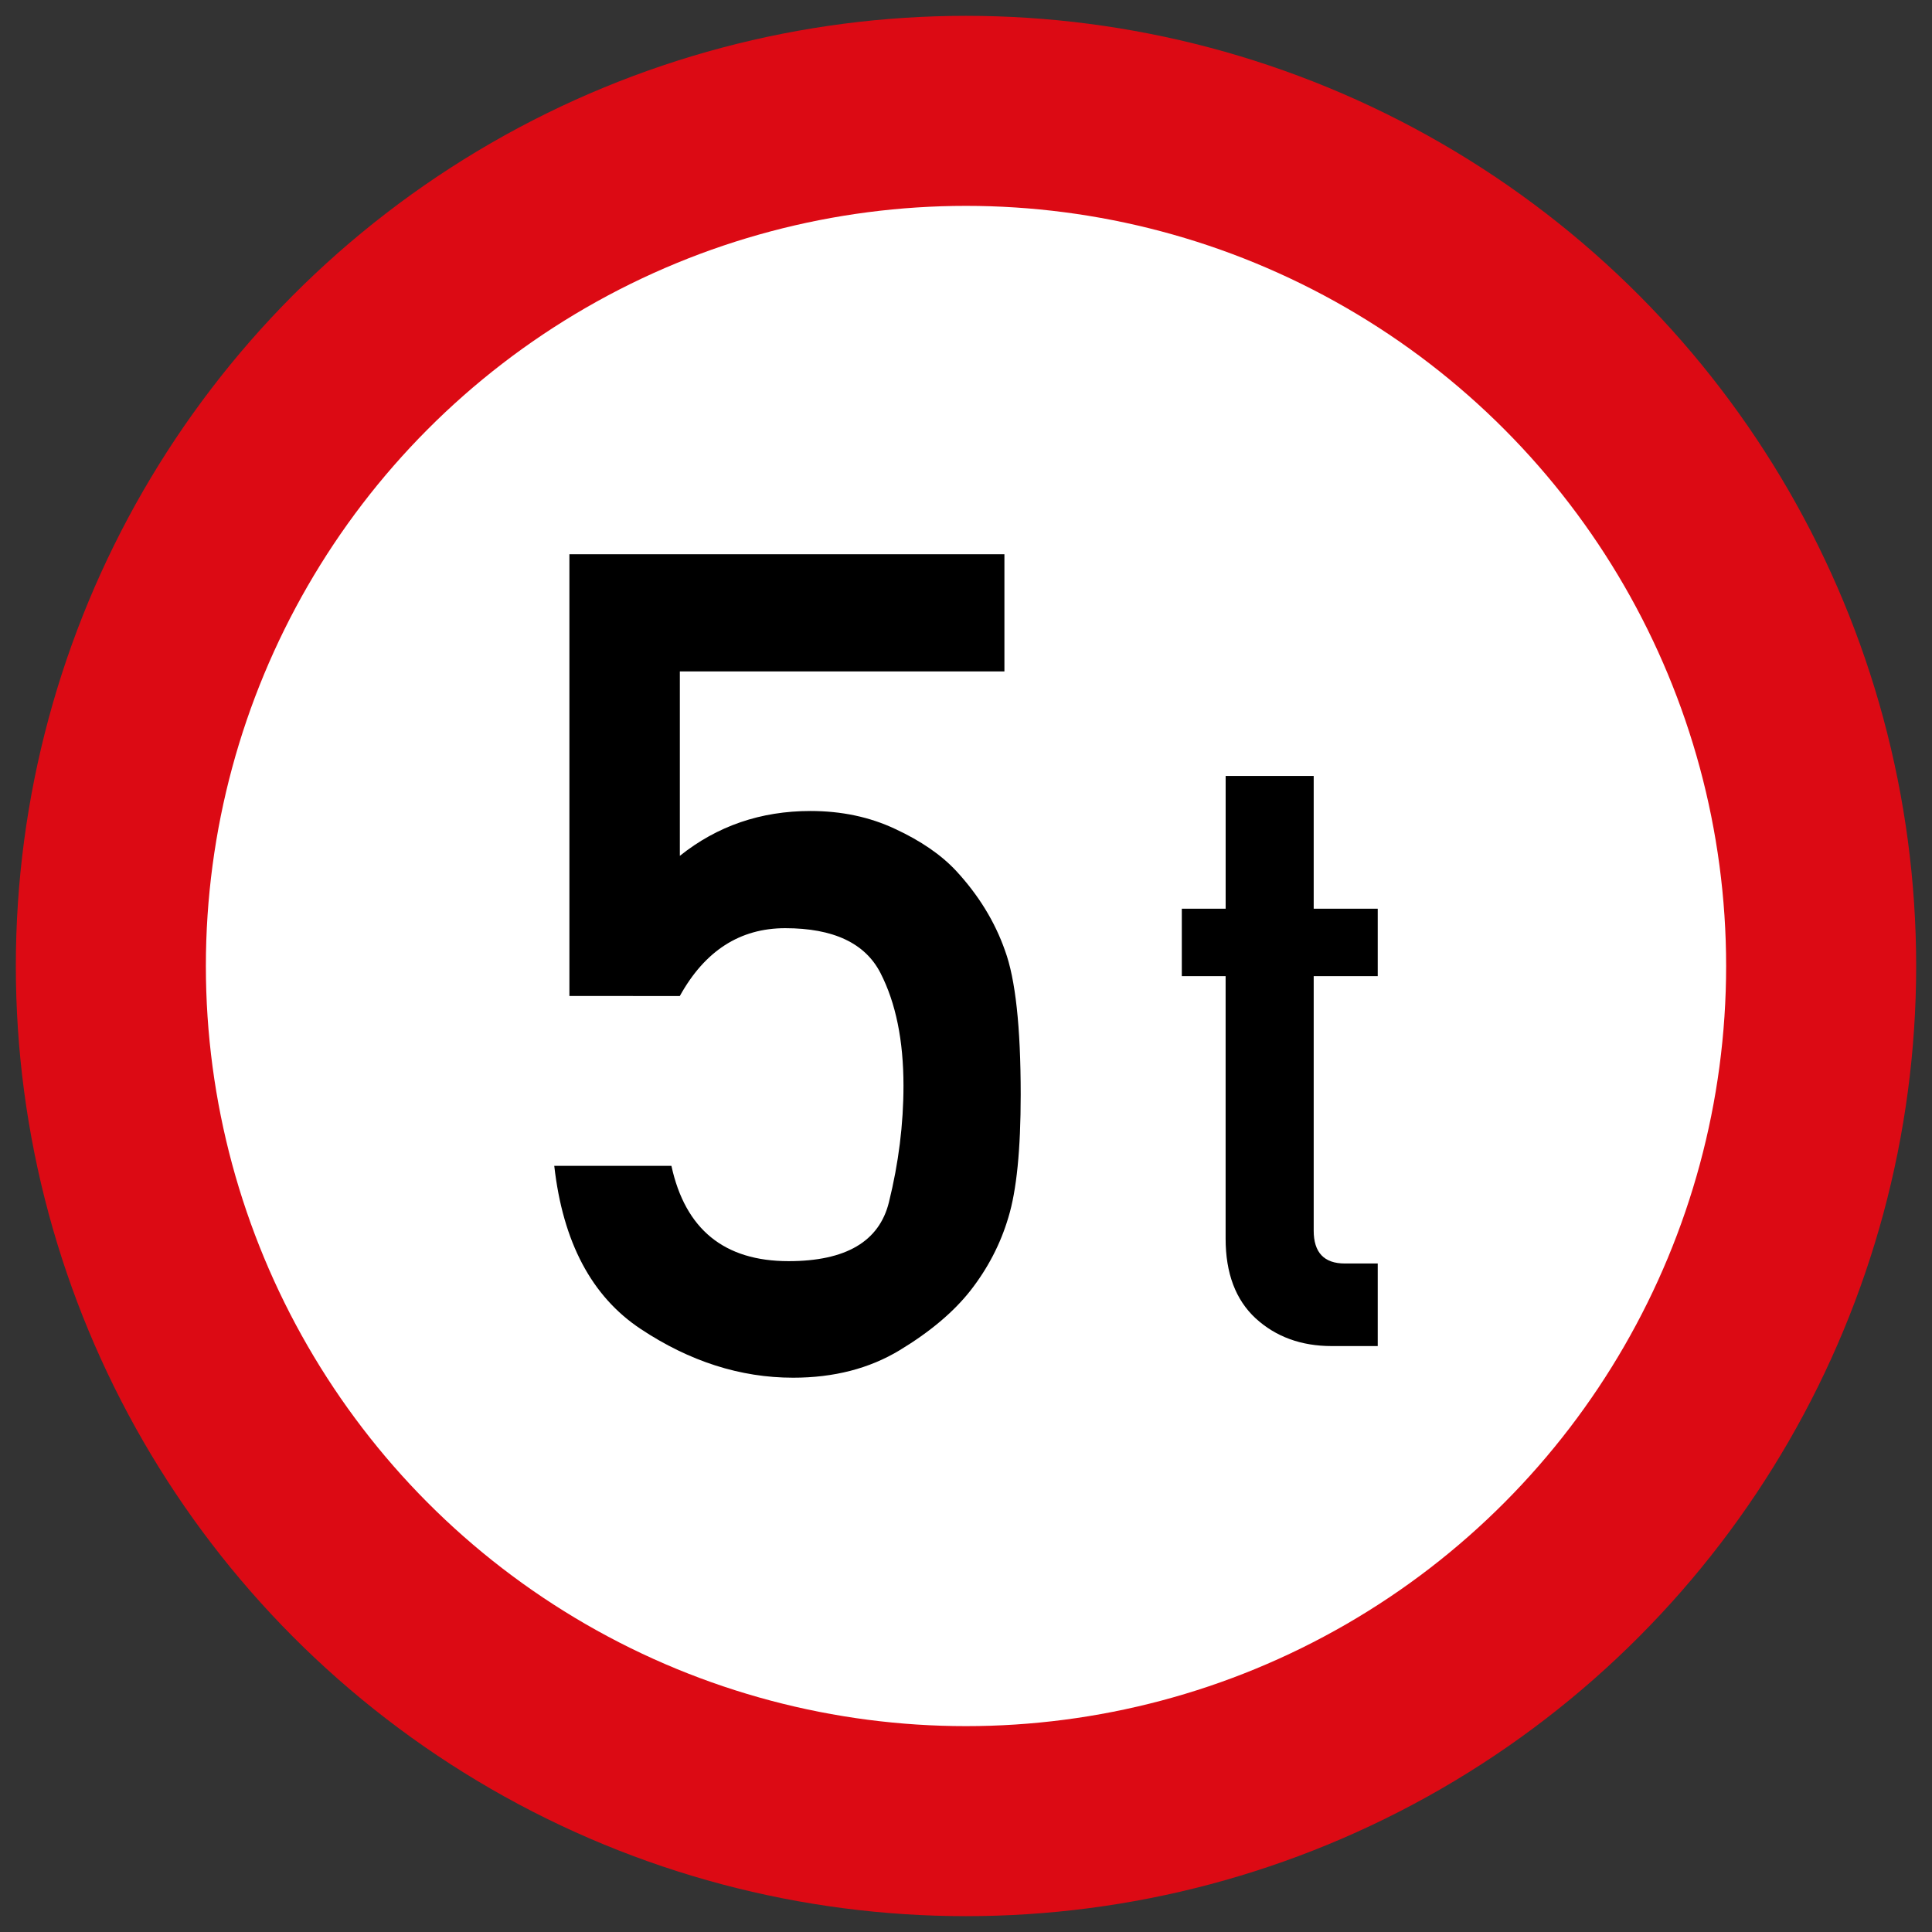
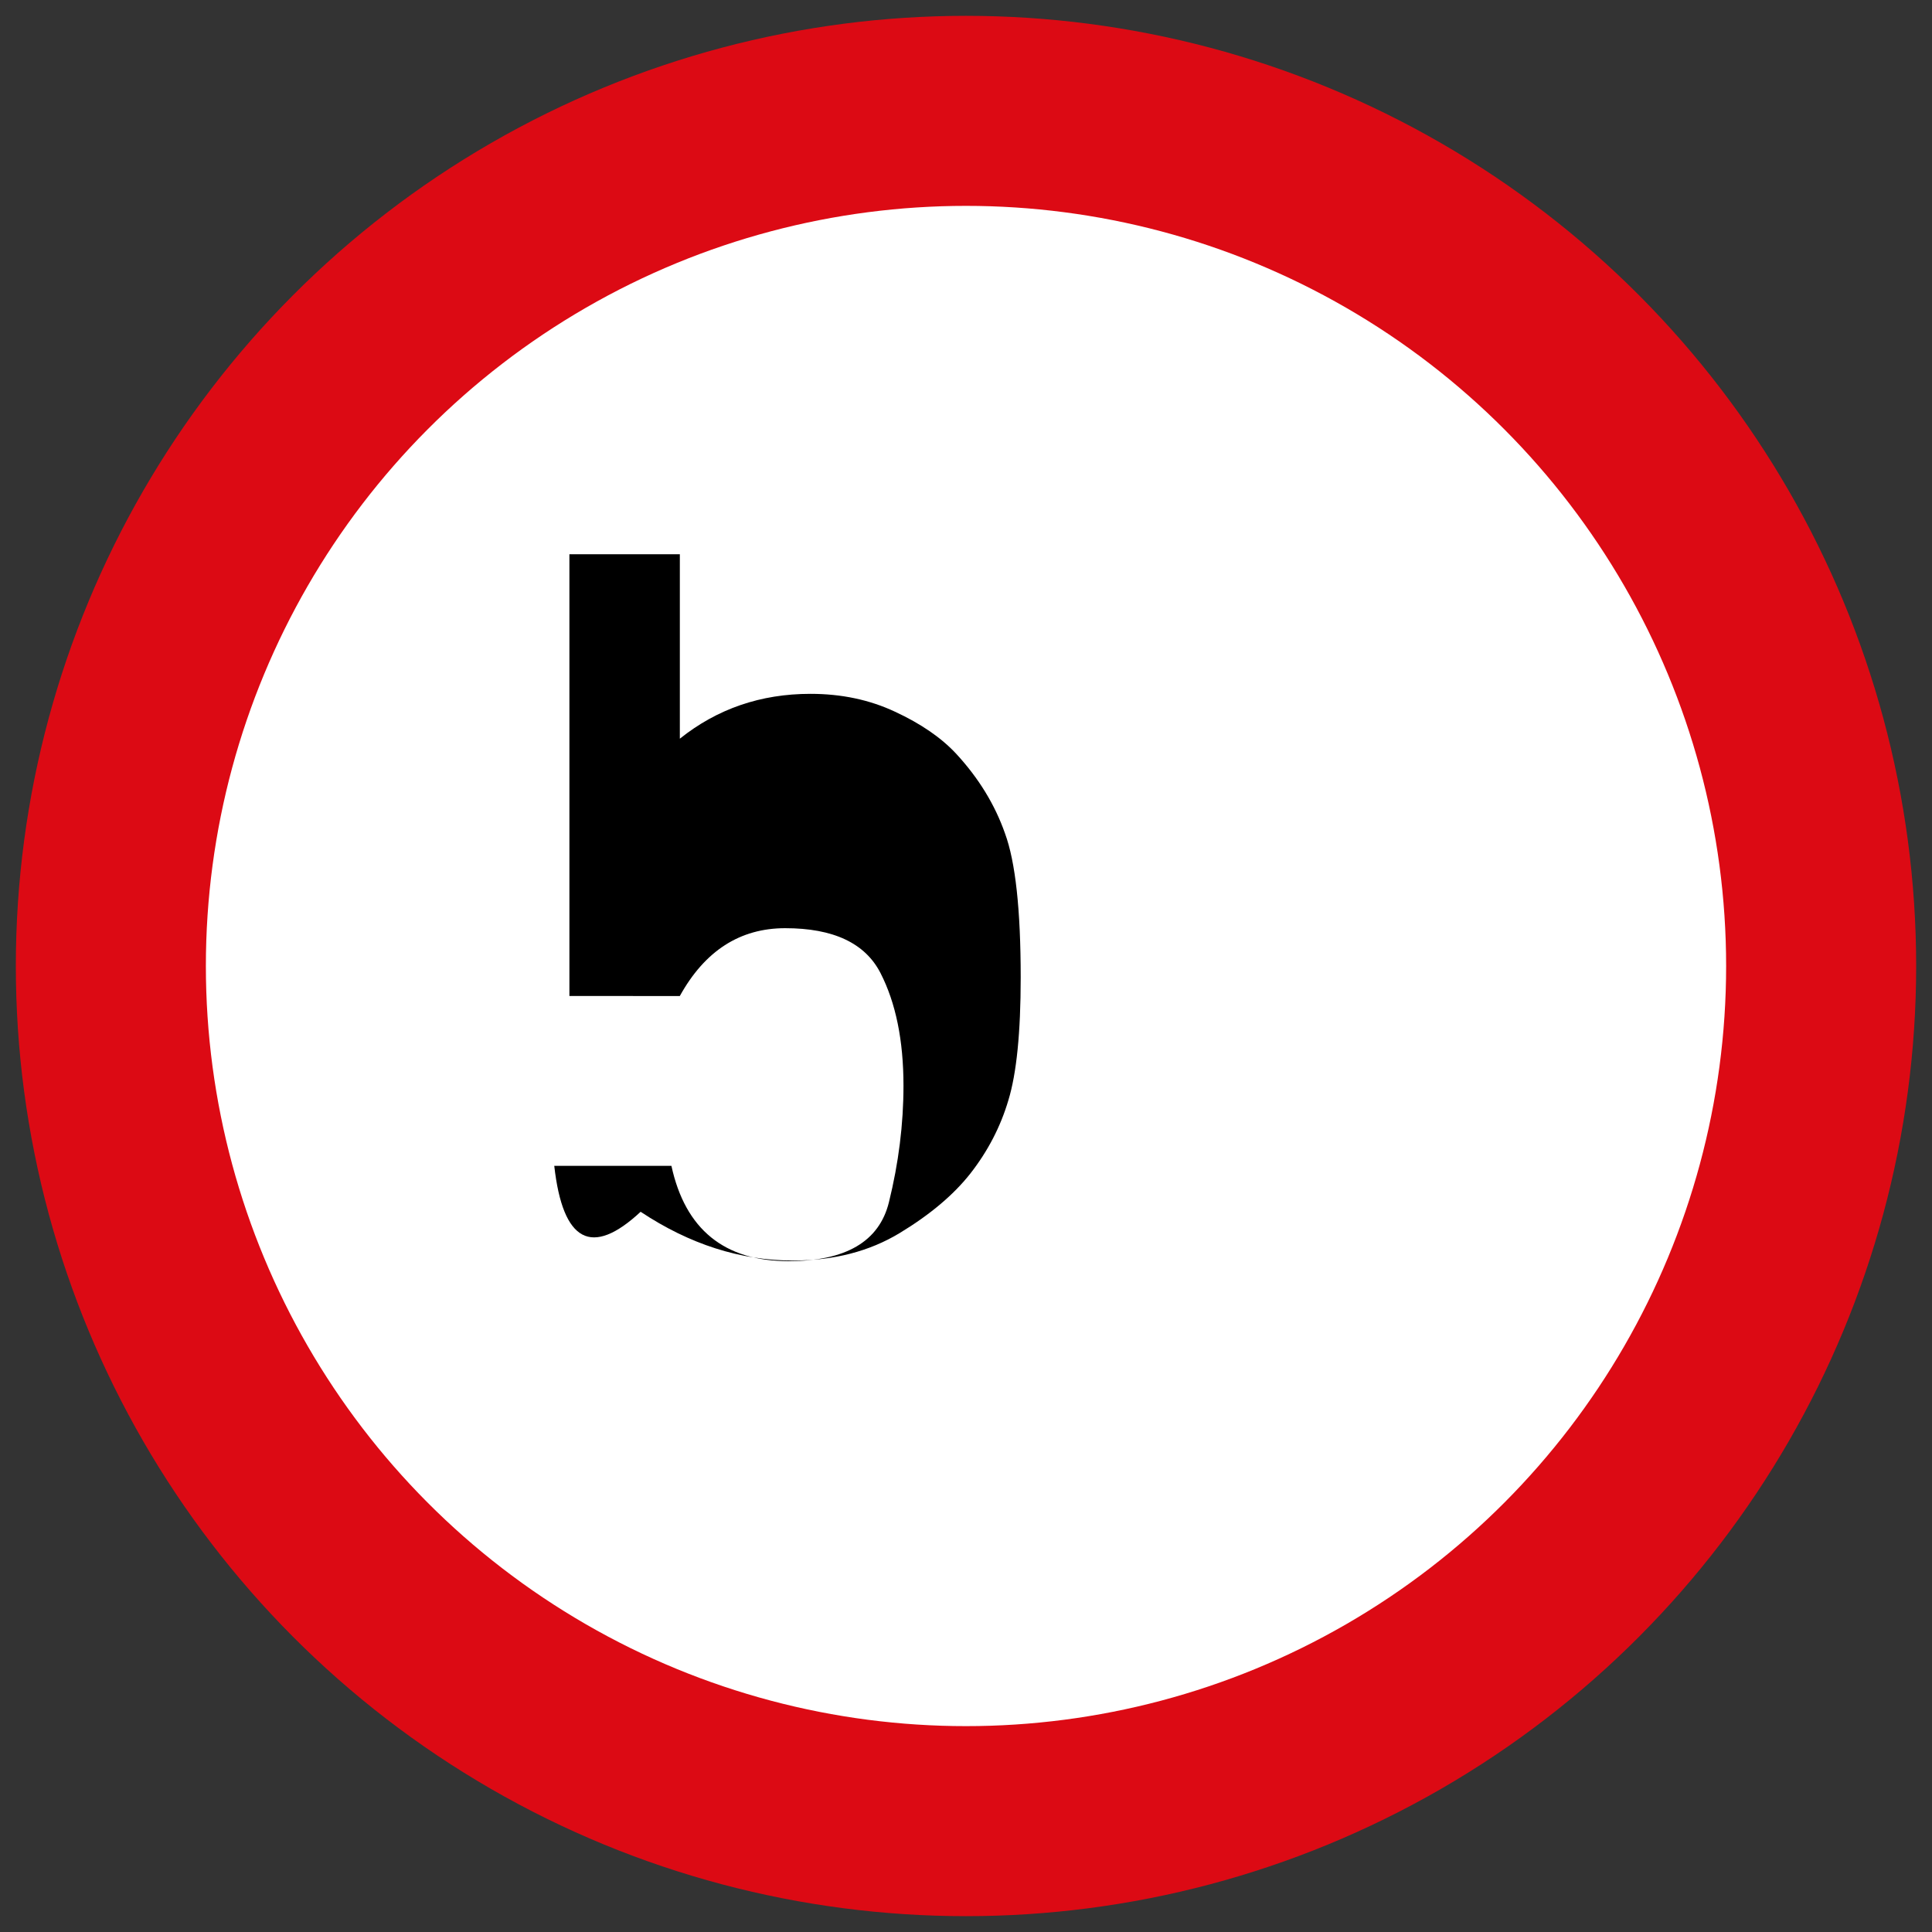
<svg xmlns="http://www.w3.org/2000/svg" xmlns:ns1="http://www.inkscape.org/namespaces/inkscape" xmlns:ns2="http://sodipodi.sourceforge.net/DTD/sodipodi-0.dtd" width="61mm" height="61mm" viewBox="0 0 61 61" version="1.1" id="svg2000" ns1:version="0.92.2 (5c3e80d, 2017-08-06)" ns2:docname="11.svg">
  <rect x="0" y="0" width="61" height="61" fill="#333333" stroke="none" />
  <defs id="defs1994" />
  <ns2:namedview id="base" pagecolor="#ffffff" bordercolor="#666666" borderopacity="1.0" ns1:pageopacity="0.0" ns1:pageshadow="2" ns1:zoom="1.4" ns1:cx="185.42827" ns1:cy="140.80754" ns1:document-units="mm" ns1:current-layer="layer1" showgrid="false" ns1:window-width="1920" ns1:window-height="1057" ns1:window-x="-8" ns1:window-y="-8" ns1:window-maximized="1" />
  <g ns1:label="Layer 1" ns1:groupmode="layer" id="layer1" transform="translate(0,-236)">
    <circle style="opacity:1;fill:#dc0a14;fill-opacity:1;fill-rule:nonzero;stroke:none;stroke-width:0.184;stroke-linecap:square;stroke-linejoin:round;stroke-miterlimit:4;stroke-dasharray:none;stroke-opacity:1;paint-order:stroke fill markers" id="path17" cx="30.5" cy="266.5" r="30" />
    <circle r="24" cy="266.5" cx="30.5" id="circle1748" style="opacity:1;fill:#ffffff;fill-opacity:1;fill-rule:nonzero;stroke:none;stroke-width:0.147;stroke-linecap:square;stroke-linejoin:round;stroke-miterlimit:4;stroke-dasharray:none;stroke-opacity:1;paint-order:stroke fill markers" />
    <g aria-label="5t" style="font-style:normal;font-variant:normal;font-weight:normal;font-stretch:normal;font-size:36.248px;line-height:1.25;font-family:'DIN 1451 Mittelschrift';-inkscape-font-specification:'DIN 1451 Mittelschrift';letter-spacing:0px;word-spacing:0px;fill:#000000;fill-opacity:1;stroke:none;stroke-width:0.906" id="text826">
-       <path d="m 17.978,267.447 v -13.947 h 13.735 v 3.699 H 21.465 v 5.823 q 1.77,-1.416 4.124,-1.416 1.469,0 2.673,0.566 1.221,0.566 1.929,1.327 1.062,1.15 1.54,2.513 0.496,1.345 0.496,4.549 0,2.602 -0.389,3.876 -0.372,1.257 -1.204,2.319 -0.796,1.009 -2.23,1.876 -1.434,0.867 -3.363,0.867 -2.496,0 -4.814,-1.54 Q 17.907,276.42 17.5,272.81 h 3.699 q 0.655,3.009 3.699,3.009 2.708,0 3.168,-1.858 0.46,-1.858 0.46,-3.681 0,-2.142 -0.726,-3.558 -0.726,-1.416 -3.009,-1.416 -2.142,0 -3.327,2.142 z" style="fill:#000000;fill-opacity:1;fill-rule:nonzero;stroke:none;stroke-width:0.906" id="path828" ns1:connector-curvature="0" />
-       <path d="M 38.698,264.691 V 260.5 h 2.78 v 4.191 h 2.022 v 2.129 h -2.022 v 8.035 q 0,1.038 0.984,1.038 h 1.038 V 278.5 h -1.45 q -1.45,0 -2.408,-0.878 -0.945,-0.878 -0.945,-2.514 v -8.288 H 37.314 v -2.129 z" style="fill:#000000;fill-opacity:1;fill-rule:nonzero;stroke:none;stroke-width:0.681" id="path830" ns1:connector-curvature="0" />
+       <path d="m 17.978,267.447 v -13.947 h 13.735 H 21.465 v 5.823 q 1.77,-1.416 4.124,-1.416 1.469,0 2.673,0.566 1.221,0.566 1.929,1.327 1.062,1.15 1.54,2.513 0.496,1.345 0.496,4.549 0,2.602 -0.389,3.876 -0.372,1.257 -1.204,2.319 -0.796,1.009 -2.23,1.876 -1.434,0.867 -3.363,0.867 -2.496,0 -4.814,-1.54 Q 17.907,276.42 17.5,272.81 h 3.699 q 0.655,3.009 3.699,3.009 2.708,0 3.168,-1.858 0.46,-1.858 0.46,-3.681 0,-2.142 -0.726,-3.558 -0.726,-1.416 -3.009,-1.416 -2.142,0 -3.327,2.142 z" style="fill:#000000;fill-opacity:1;fill-rule:nonzero;stroke:none;stroke-width:0.906" id="path828" ns1:connector-curvature="0" />
    </g>
  </g>
</svg>